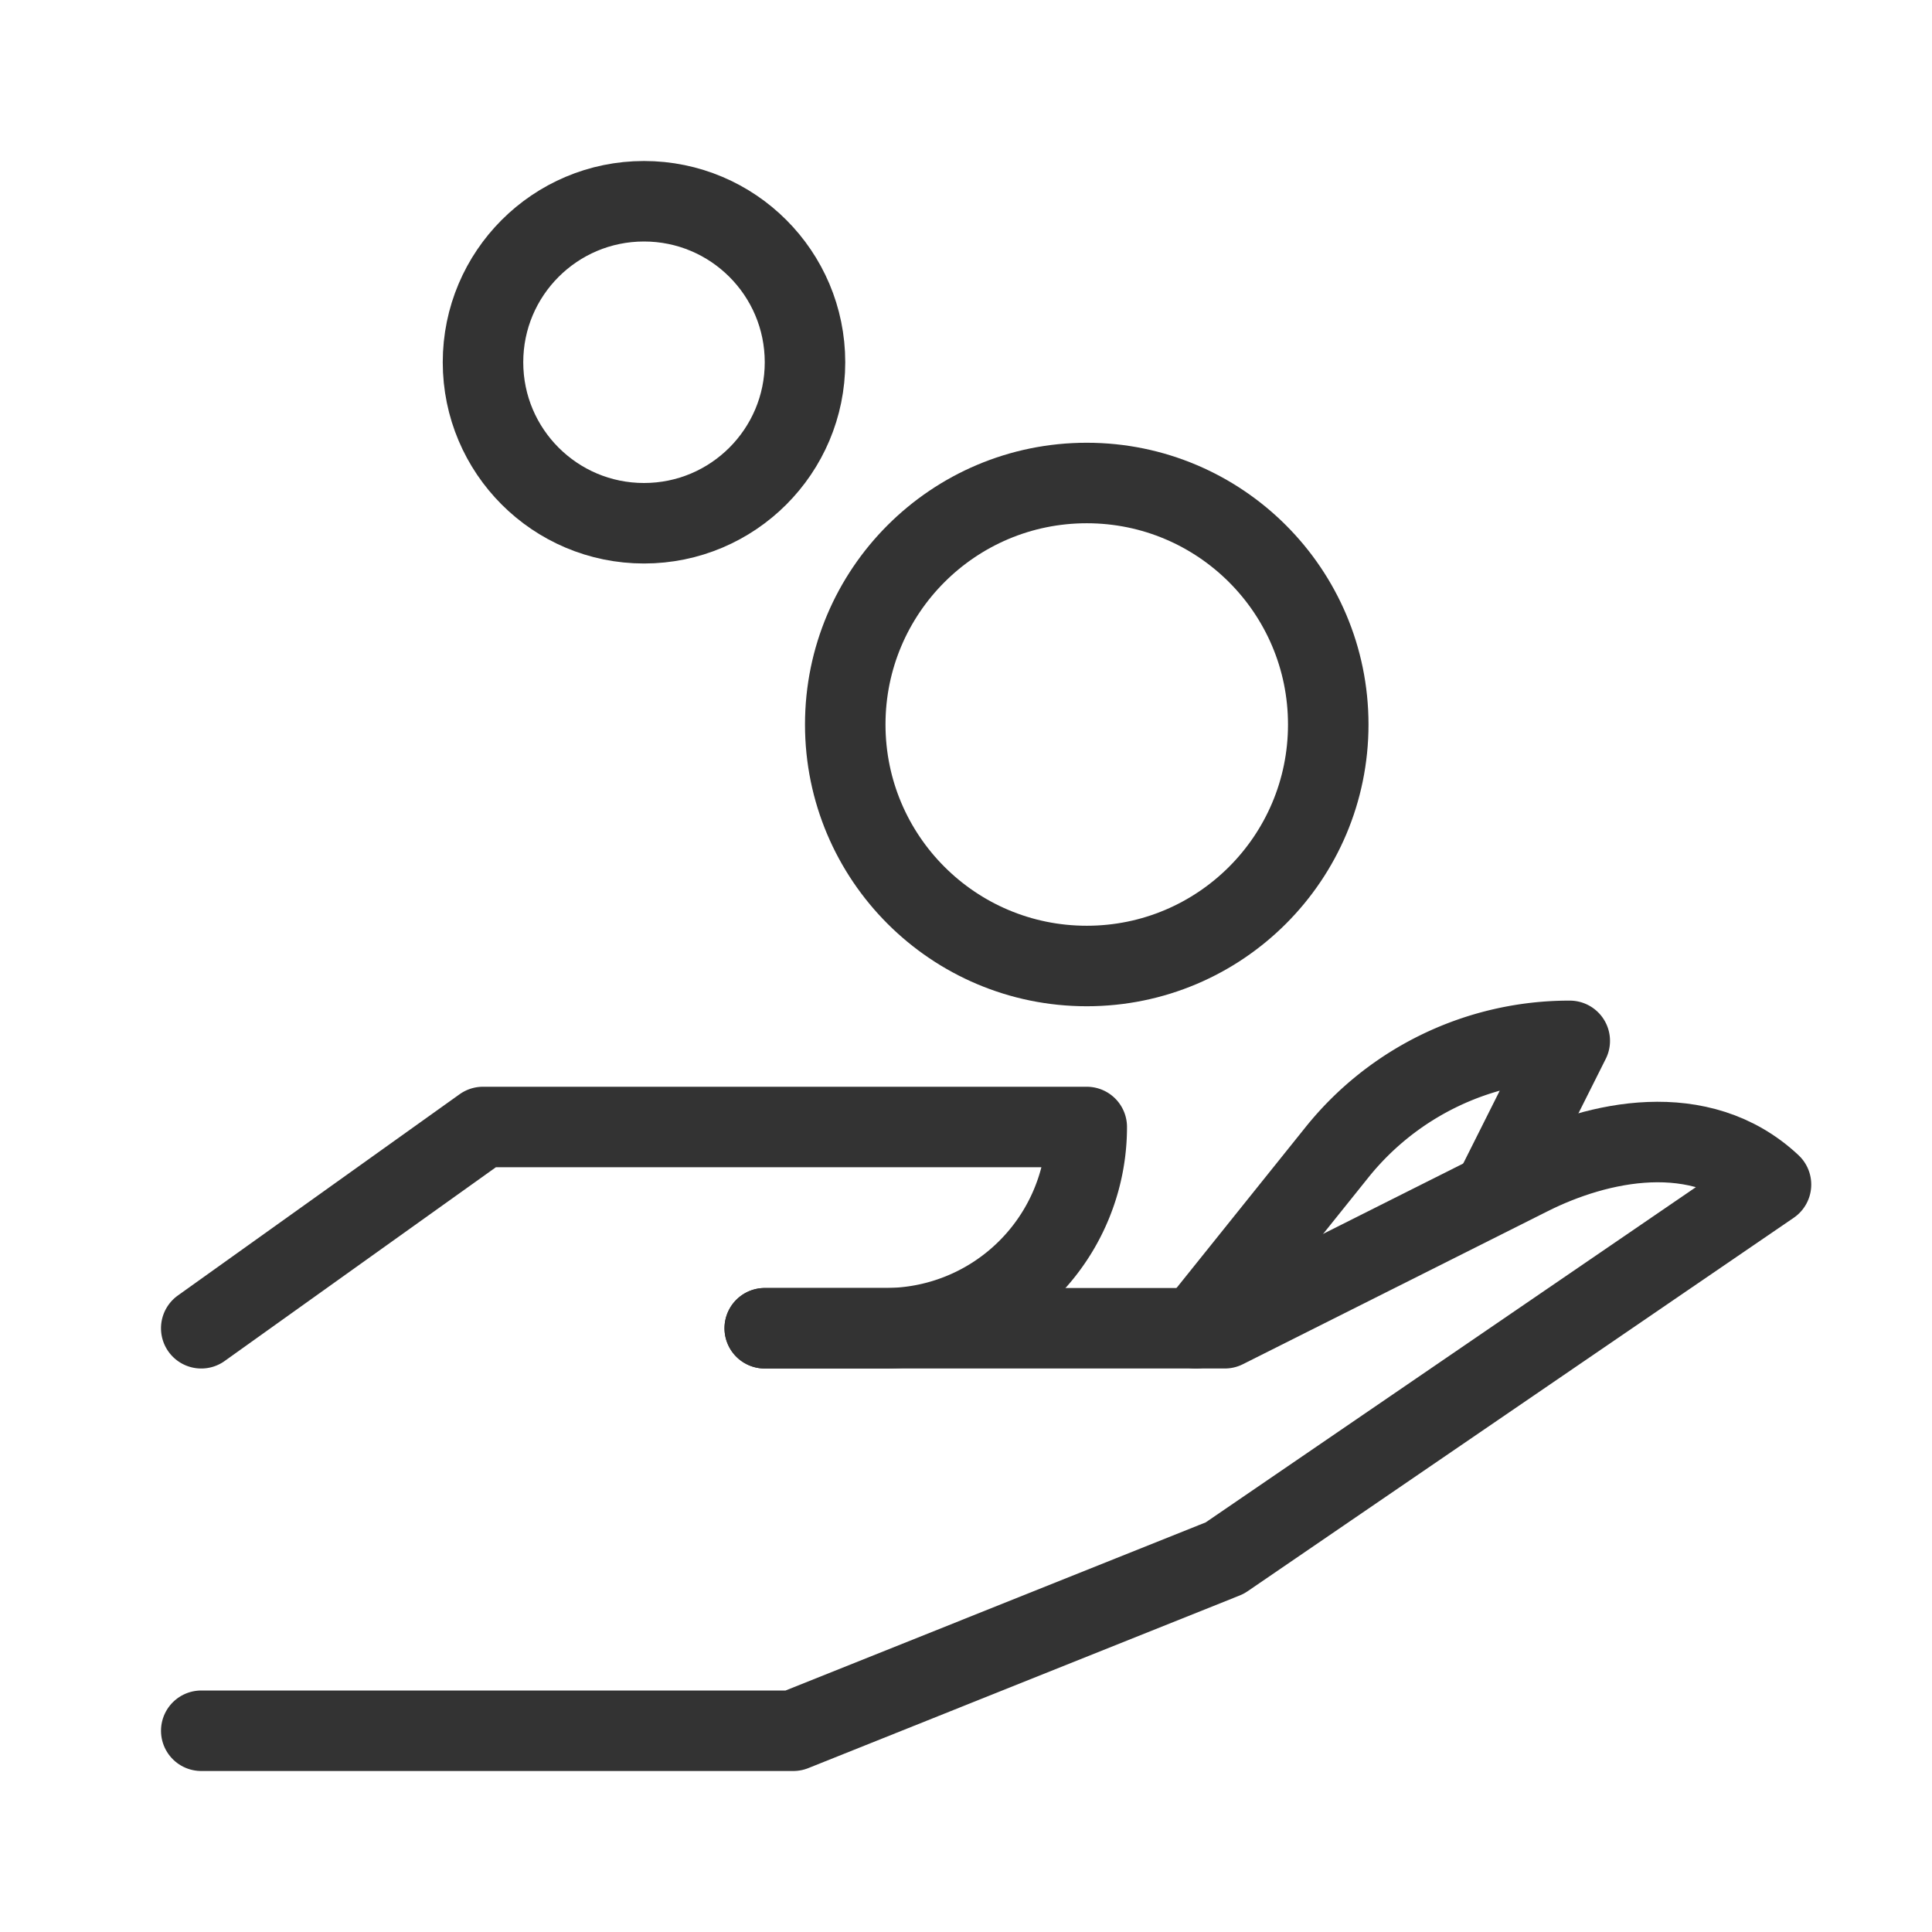
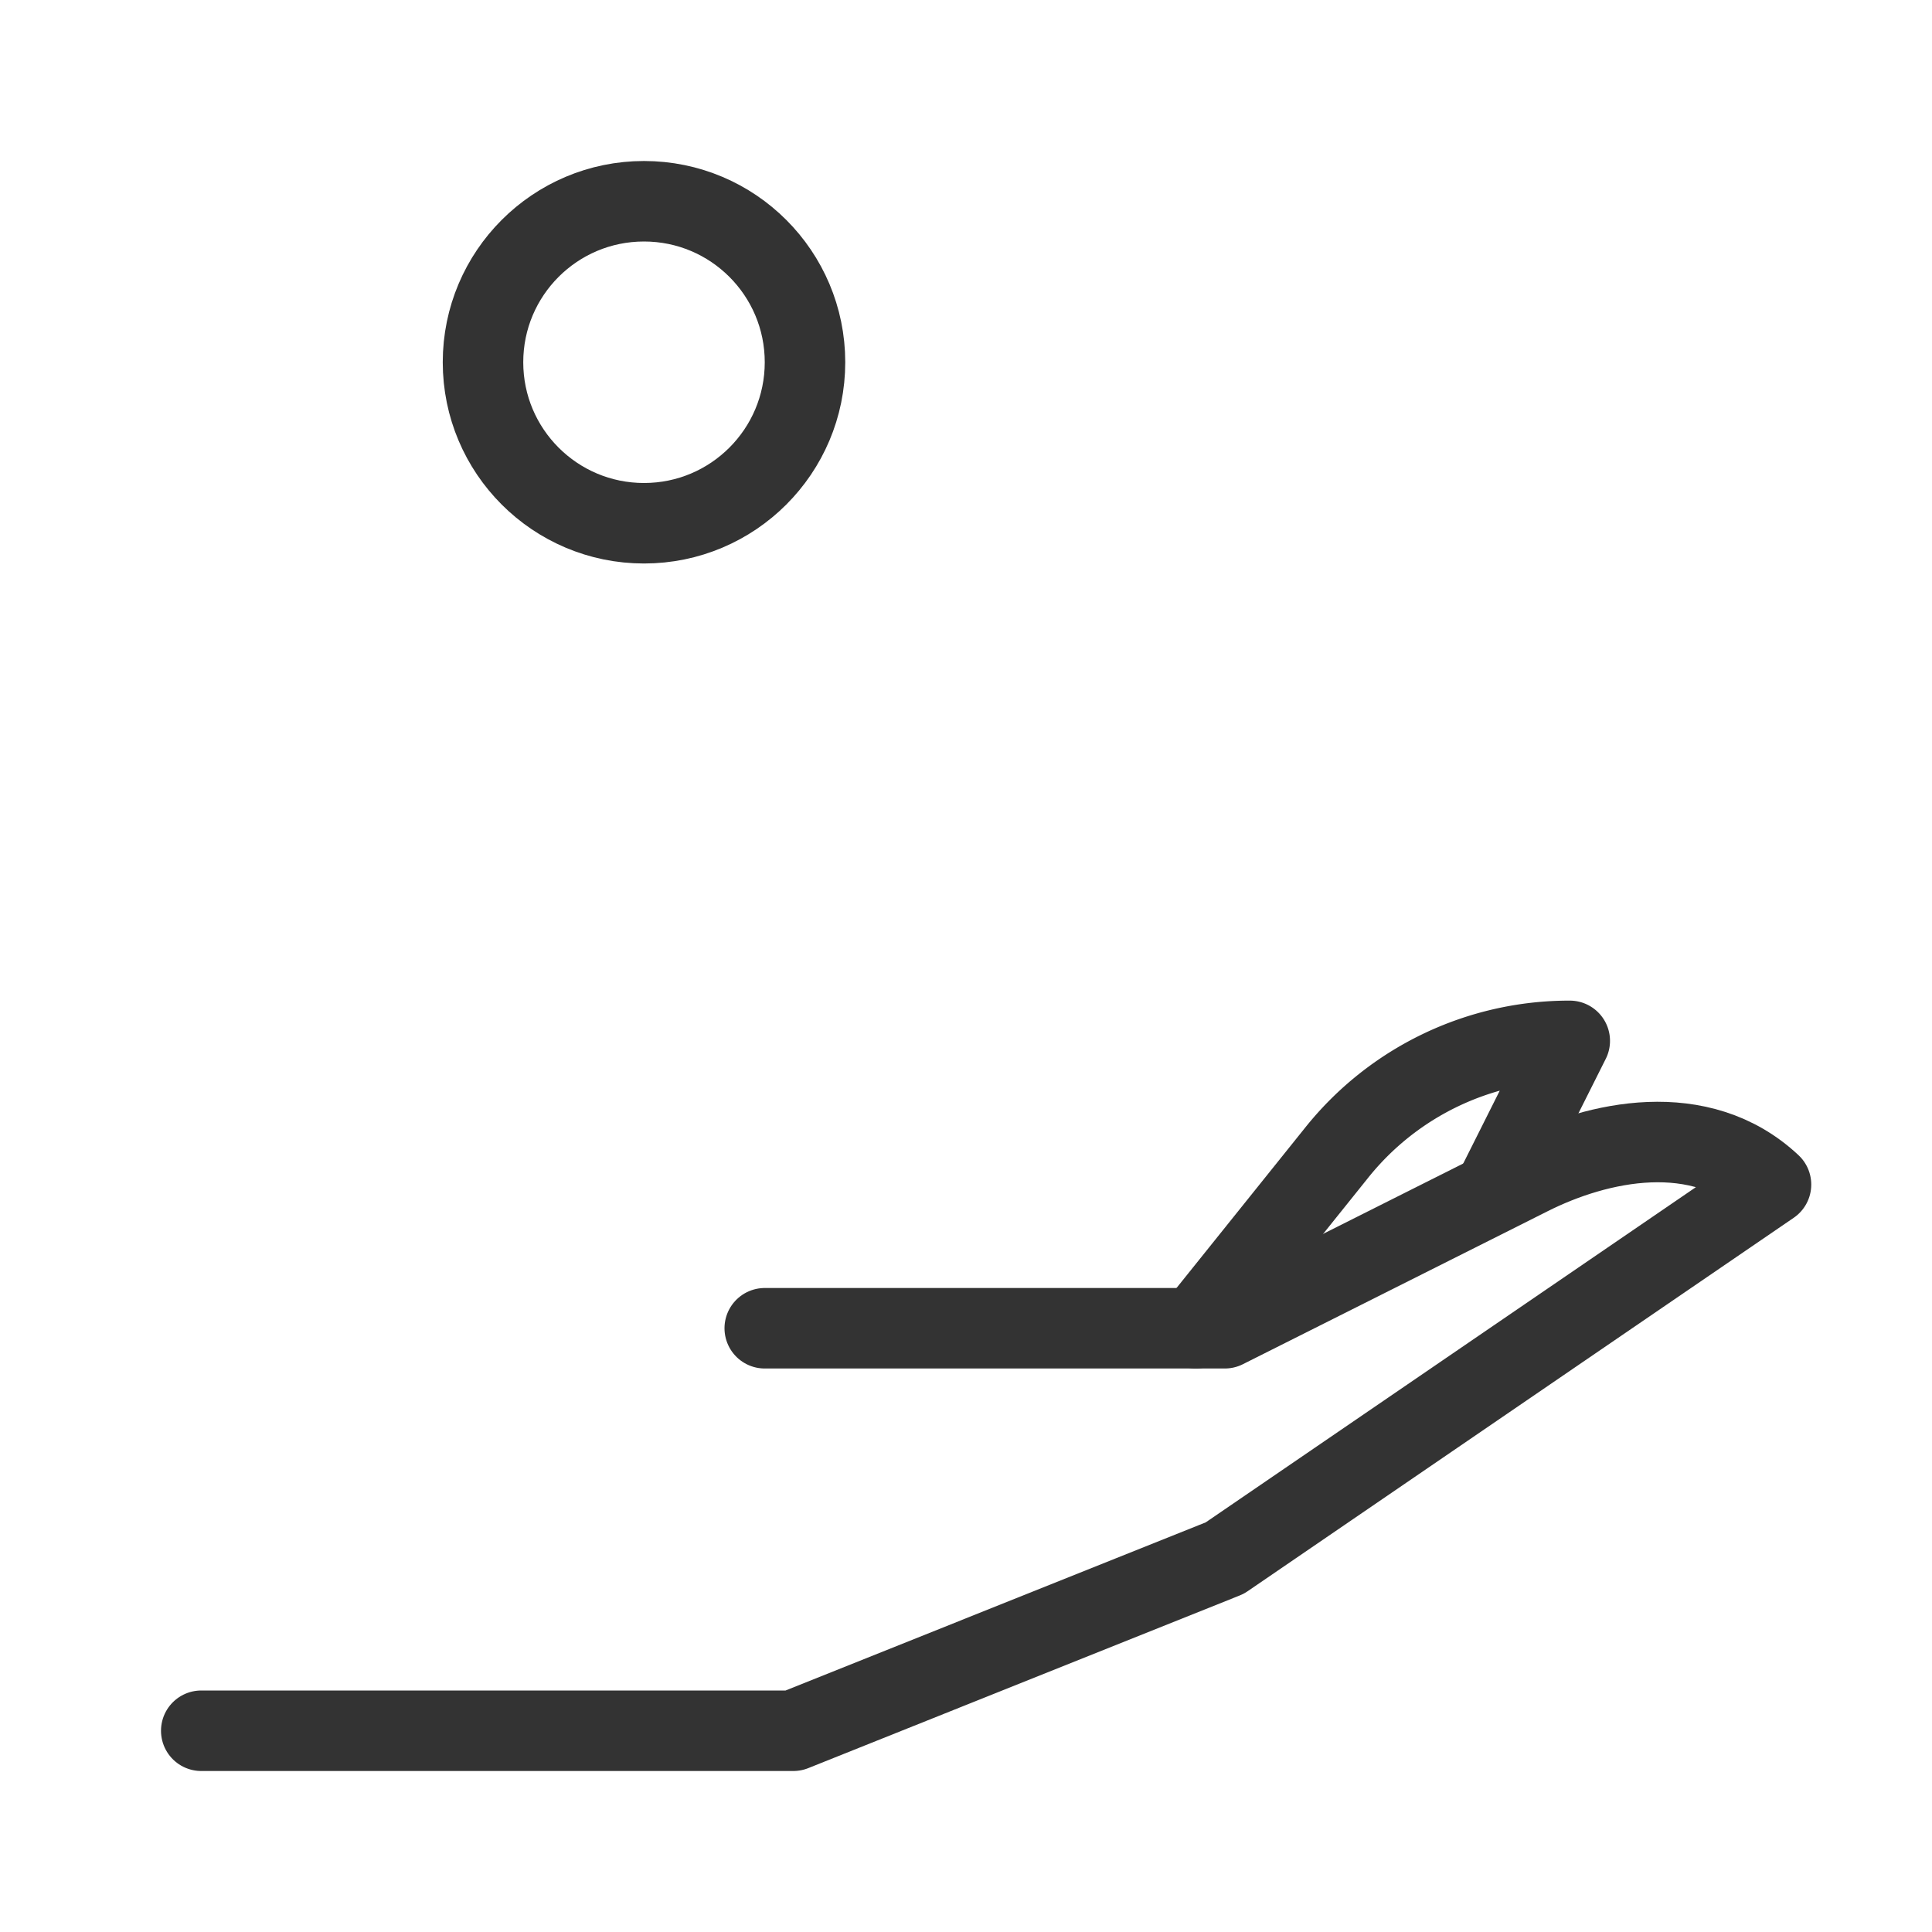
<svg xmlns="http://www.w3.org/2000/svg" id="Outline" viewBox="0 0 48 48">
  <title>hand-coins-donate-charity-payment-minority</title>
  <g id="hand-coins-donate-charity-payment-minority">
    <g>
      <path d="M19,33H30.43L38,29.2c1.69-.85,4.24-1.42,6,.23L30.43,38.71,19.71,43H5" fill="none" stroke="#333" stroke-linecap="round" stroke-linejoin="round" stroke-width="2" />
      <path d="M37.21,29.43,39,25.86h0a7.4,7.4,0,0,0-5.8,2.79L29.71,33" fill="none" stroke="#333" stroke-linecap="round" stroke-linejoin="round" stroke-width="2" />
-       <path d="M5,33l7-5H27a5,5,0,0,1-5,5H19" fill="none" stroke="#333" stroke-linecap="round" stroke-linejoin="round" stroke-width="2" />
      <circle cx="16" cy="9" r="4" fill="none" stroke="#333" stroke-linecap="round" stroke-linejoin="round" stroke-width="2" />
-       <circle cx="27" cy="18" r="6" fill="none" stroke="#333" stroke-linecap="round" stroke-linejoin="round" stroke-width="2" />
    </g>
  </g>
</svg>